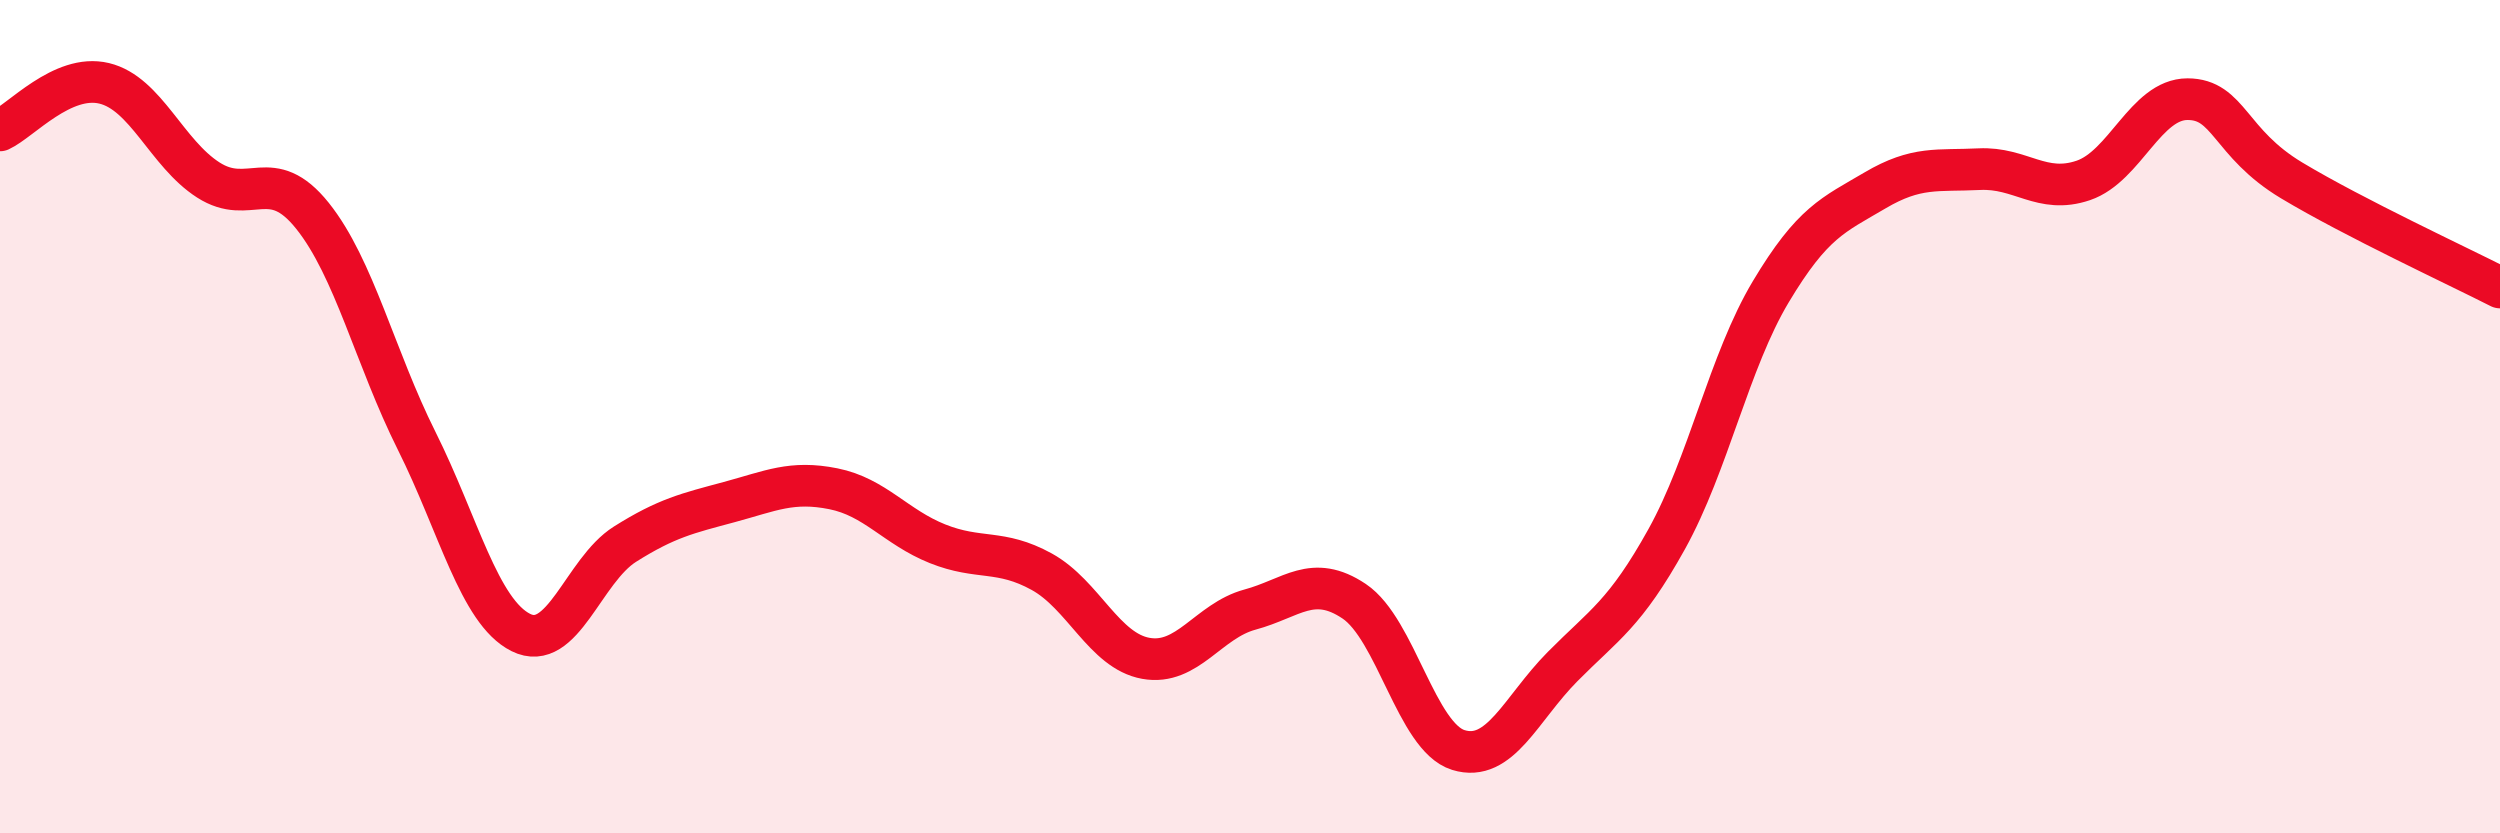
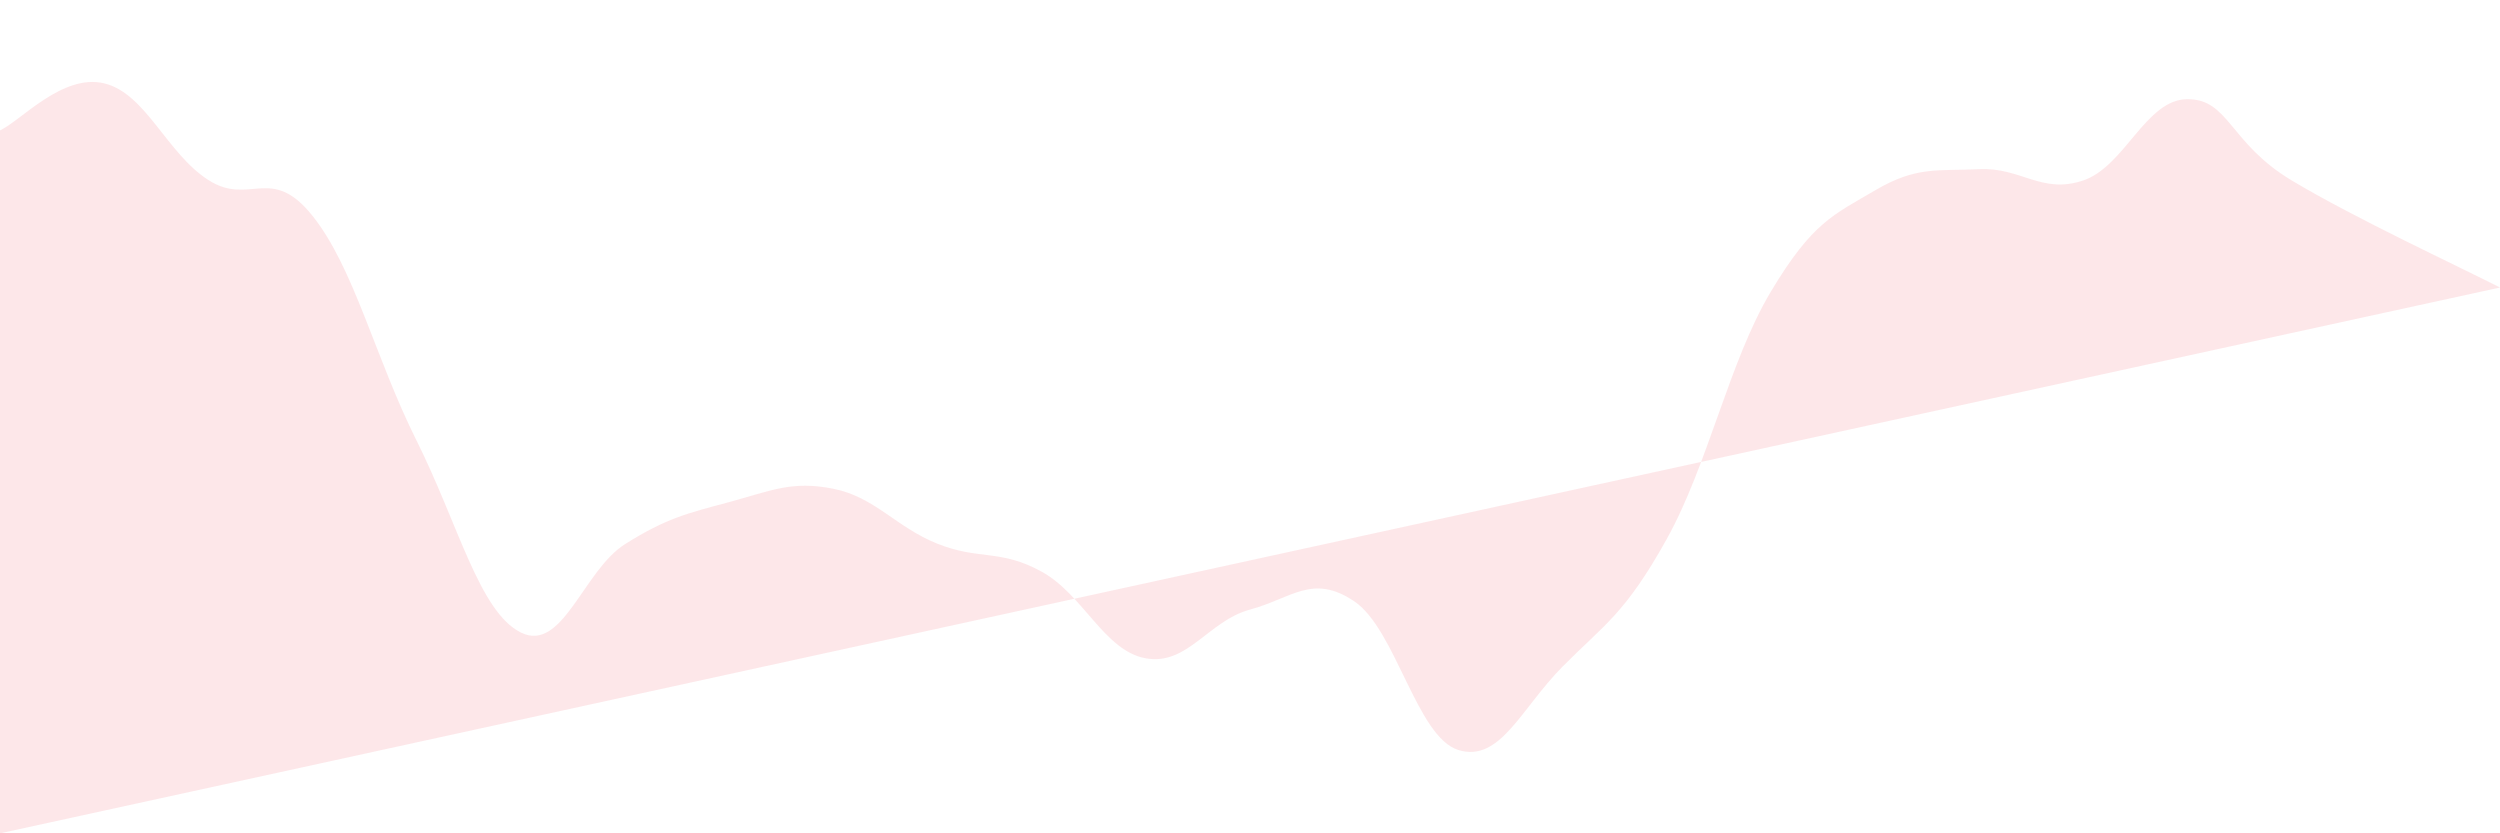
<svg xmlns="http://www.w3.org/2000/svg" width="60" height="20" viewBox="0 0 60 20">
-   <path d="M 0,3.13 C 0.5,2.9 1.5,1.76 2.5,2 C 3.5,2.24 4,3.68 5,4.32 C 6,4.96 6.5,3.93 7.5,5.18 C 8.5,6.43 9,8.58 10,10.58 C 11,12.58 11.5,14.68 12.5,15.18 C 13.5,15.68 14,13.69 15,13.06 C 16,12.43 16.5,12.32 17.5,12.05 C 18.5,11.78 19,11.53 20,11.73 C 21,11.93 21.5,12.65 22.5,13.05 C 23.5,13.45 24,13.17 25,13.72 C 26,14.27 26.5,15.62 27.5,15.8 C 28.5,15.98 29,14.9 30,14.63 C 31,14.36 31.5,13.76 32.5,14.43 C 33.5,15.1 34,17.69 35,18 C 36,18.31 36.5,17.01 37.5,16 C 38.5,14.99 39,14.74 40,12.94 C 41,11.14 41.5,8.67 42.5,7 C 43.5,5.33 44,5.16 45,4.57 C 46,3.98 46.5,4.11 47.5,4.06 C 48.5,4.01 49,4.67 50,4.33 C 51,3.99 51.5,2.38 52.5,2.38 C 53.5,2.38 53.5,3.43 55,4.33 C 56.5,5.23 59,6.39 60,6.9L60 20L0 20Z" fill="#EB0A25" opacity="0.1" stroke-linecap="round" stroke-linejoin="round" />
-   <path d="M 0,3.13 C 0.5,2.9 1.5,1.76 2.5,2 C 3.5,2.24 4,3.68 5,4.32 C 6,4.96 6.5,3.93 7.5,5.18 C 8.5,6.43 9,8.58 10,10.58 C 11,12.58 11.5,14.68 12.5,15.18 C 13.5,15.68 14,13.69 15,13.06 C 16,12.43 16.5,12.32 17.5,12.05 C 18.5,11.78 19,11.53 20,11.73 C 21,11.93 21.5,12.65 22.5,13.05 C 23.5,13.45 24,13.17 25,13.72 C 26,14.27 26.5,15.62 27.5,15.8 C 28.5,15.98 29,14.9 30,14.63 C 31,14.36 31.5,13.76 32.5,14.43 C 33.5,15.1 34,17.69 35,18 C 36,18.31 36.5,17.01 37.5,16 C 38.5,14.99 39,14.74 40,12.94 C 41,11.14 41.5,8.67 42.5,7 C 43.5,5.33 44,5.16 45,4.57 C 46,3.98 46.5,4.11 47.5,4.06 C 48.5,4.01 49,4.67 50,4.33 C 51,3.99 51.5,2.38 52.5,2.38 C 53.5,2.38 53.5,3.43 55,4.33 C 56.5,5.23 59,6.39 60,6.9" stroke="#EB0A25" stroke-width="1" fill="none" stroke-linecap="round" stroke-linejoin="round" />
+   <path d="M 0,3.13 C 0.5,2.9 1.5,1.76 2.5,2 C 3.5,2.24 4,3.68 5,4.32 C 6,4.96 6.5,3.93 7.5,5.18 C 8.5,6.43 9,8.58 10,10.58 C 11,12.58 11.5,14.68 12.5,15.18 C 13.5,15.68 14,13.69 15,13.06 C 16,12.43 16.5,12.32 17.5,12.05 C 18.5,11.78 19,11.53 20,11.73 C 21,11.93 21.5,12.65 22.5,13.05 C 23.5,13.45 24,13.17 25,13.72 C 26,14.27 26.5,15.62 27.5,15.8 C 28.5,15.98 29,14.9 30,14.63 C 31,14.36 31.5,13.76 32.5,14.43 C 33.5,15.1 34,17.69 35,18 C 36,18.31 36.5,17.01 37.5,16 C 38.5,14.99 39,14.74 40,12.94 C 41,11.14 41.5,8.67 42.5,7 C 43.5,5.33 44,5.16 45,4.57 C 46,3.98 46.5,4.11 47.5,4.06 C 48.5,4.01 49,4.67 50,4.33 C 51,3.99 51.5,2.38 52.5,2.38 C 53.5,2.38 53.5,3.43 55,4.33 C 56.5,5.23 59,6.39 60,6.9L0 20Z" fill="#EB0A25" opacity="0.1" stroke-linecap="round" stroke-linejoin="round" />
</svg>